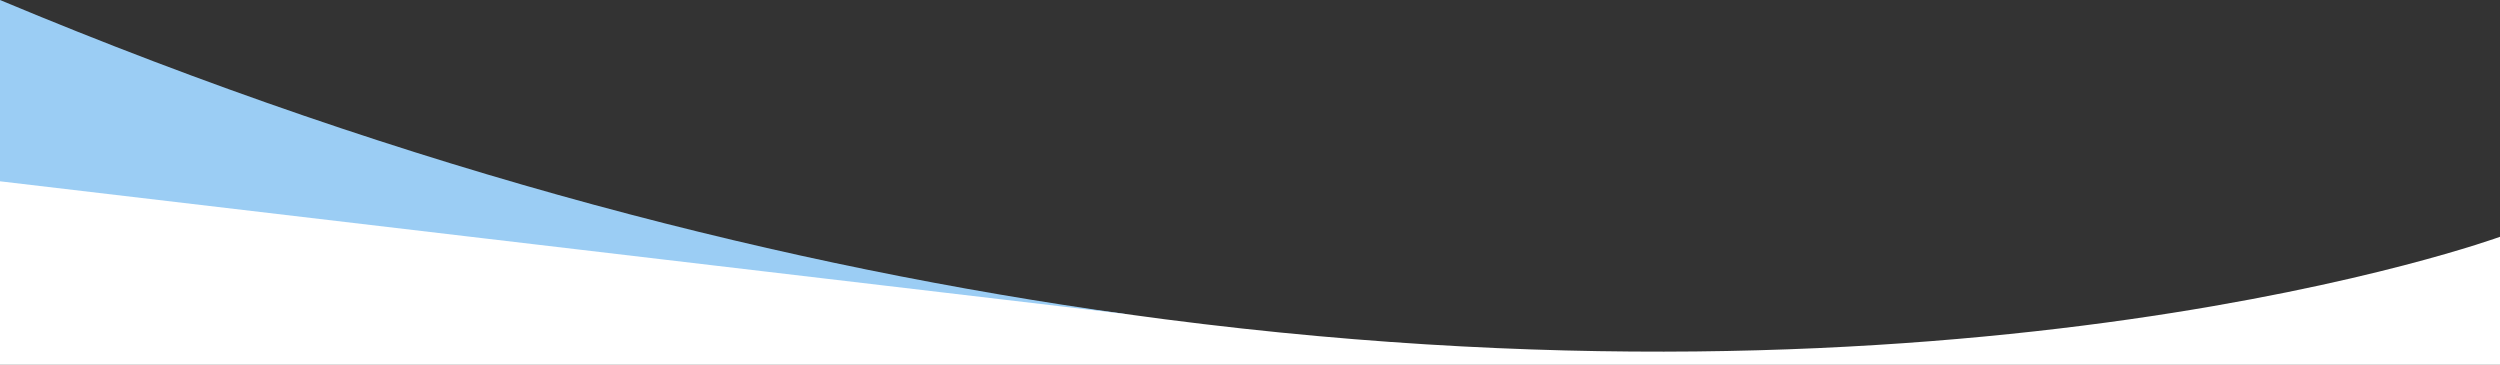
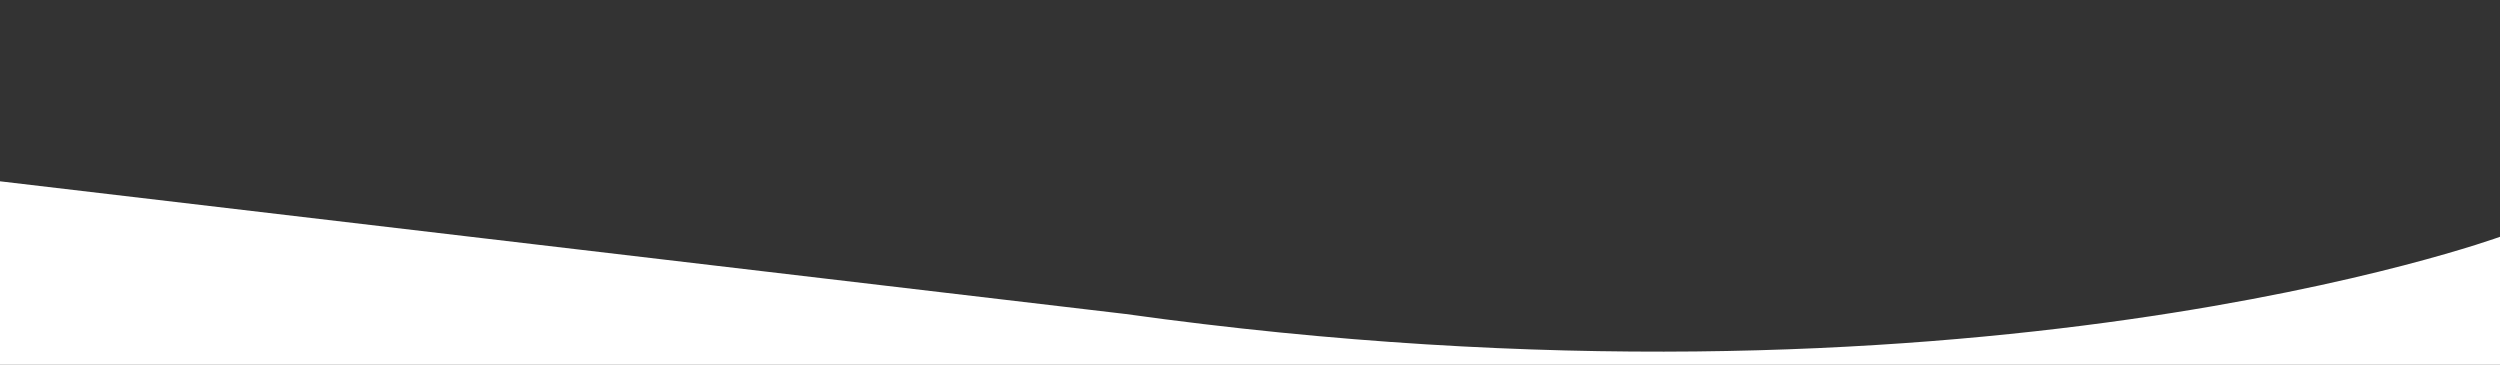
<svg xmlns="http://www.w3.org/2000/svg" id="a" viewBox="0 0 2000 291.83">
  <rect x="0" y="0" width="2000" height="291.83" fill="#333333" stroke="none" />
  <defs>
    <style>.cls-1{fill:#fff;}.cls-2{fill:#9bcdf4;}</style>
  </defs>
-   <path class="cls-2" d="M0,0V149.04l900.23,102.14C635.09,214.24,331.46,138.73,0,0Z" />
-   <polygon class="cls-2" points="435.18 179.74 818.12 240.05 861.4 246.2 900.23 251.18 901.8 262.63 197.84 200.85 132.92 145.04 435.18 179.74" />
  <path class="cls-1" d="M900.23,251.17h0L0,145.04v146.79H2000v-102.4s-425.28,155.71-1099.77,61.74Z" />
</svg>